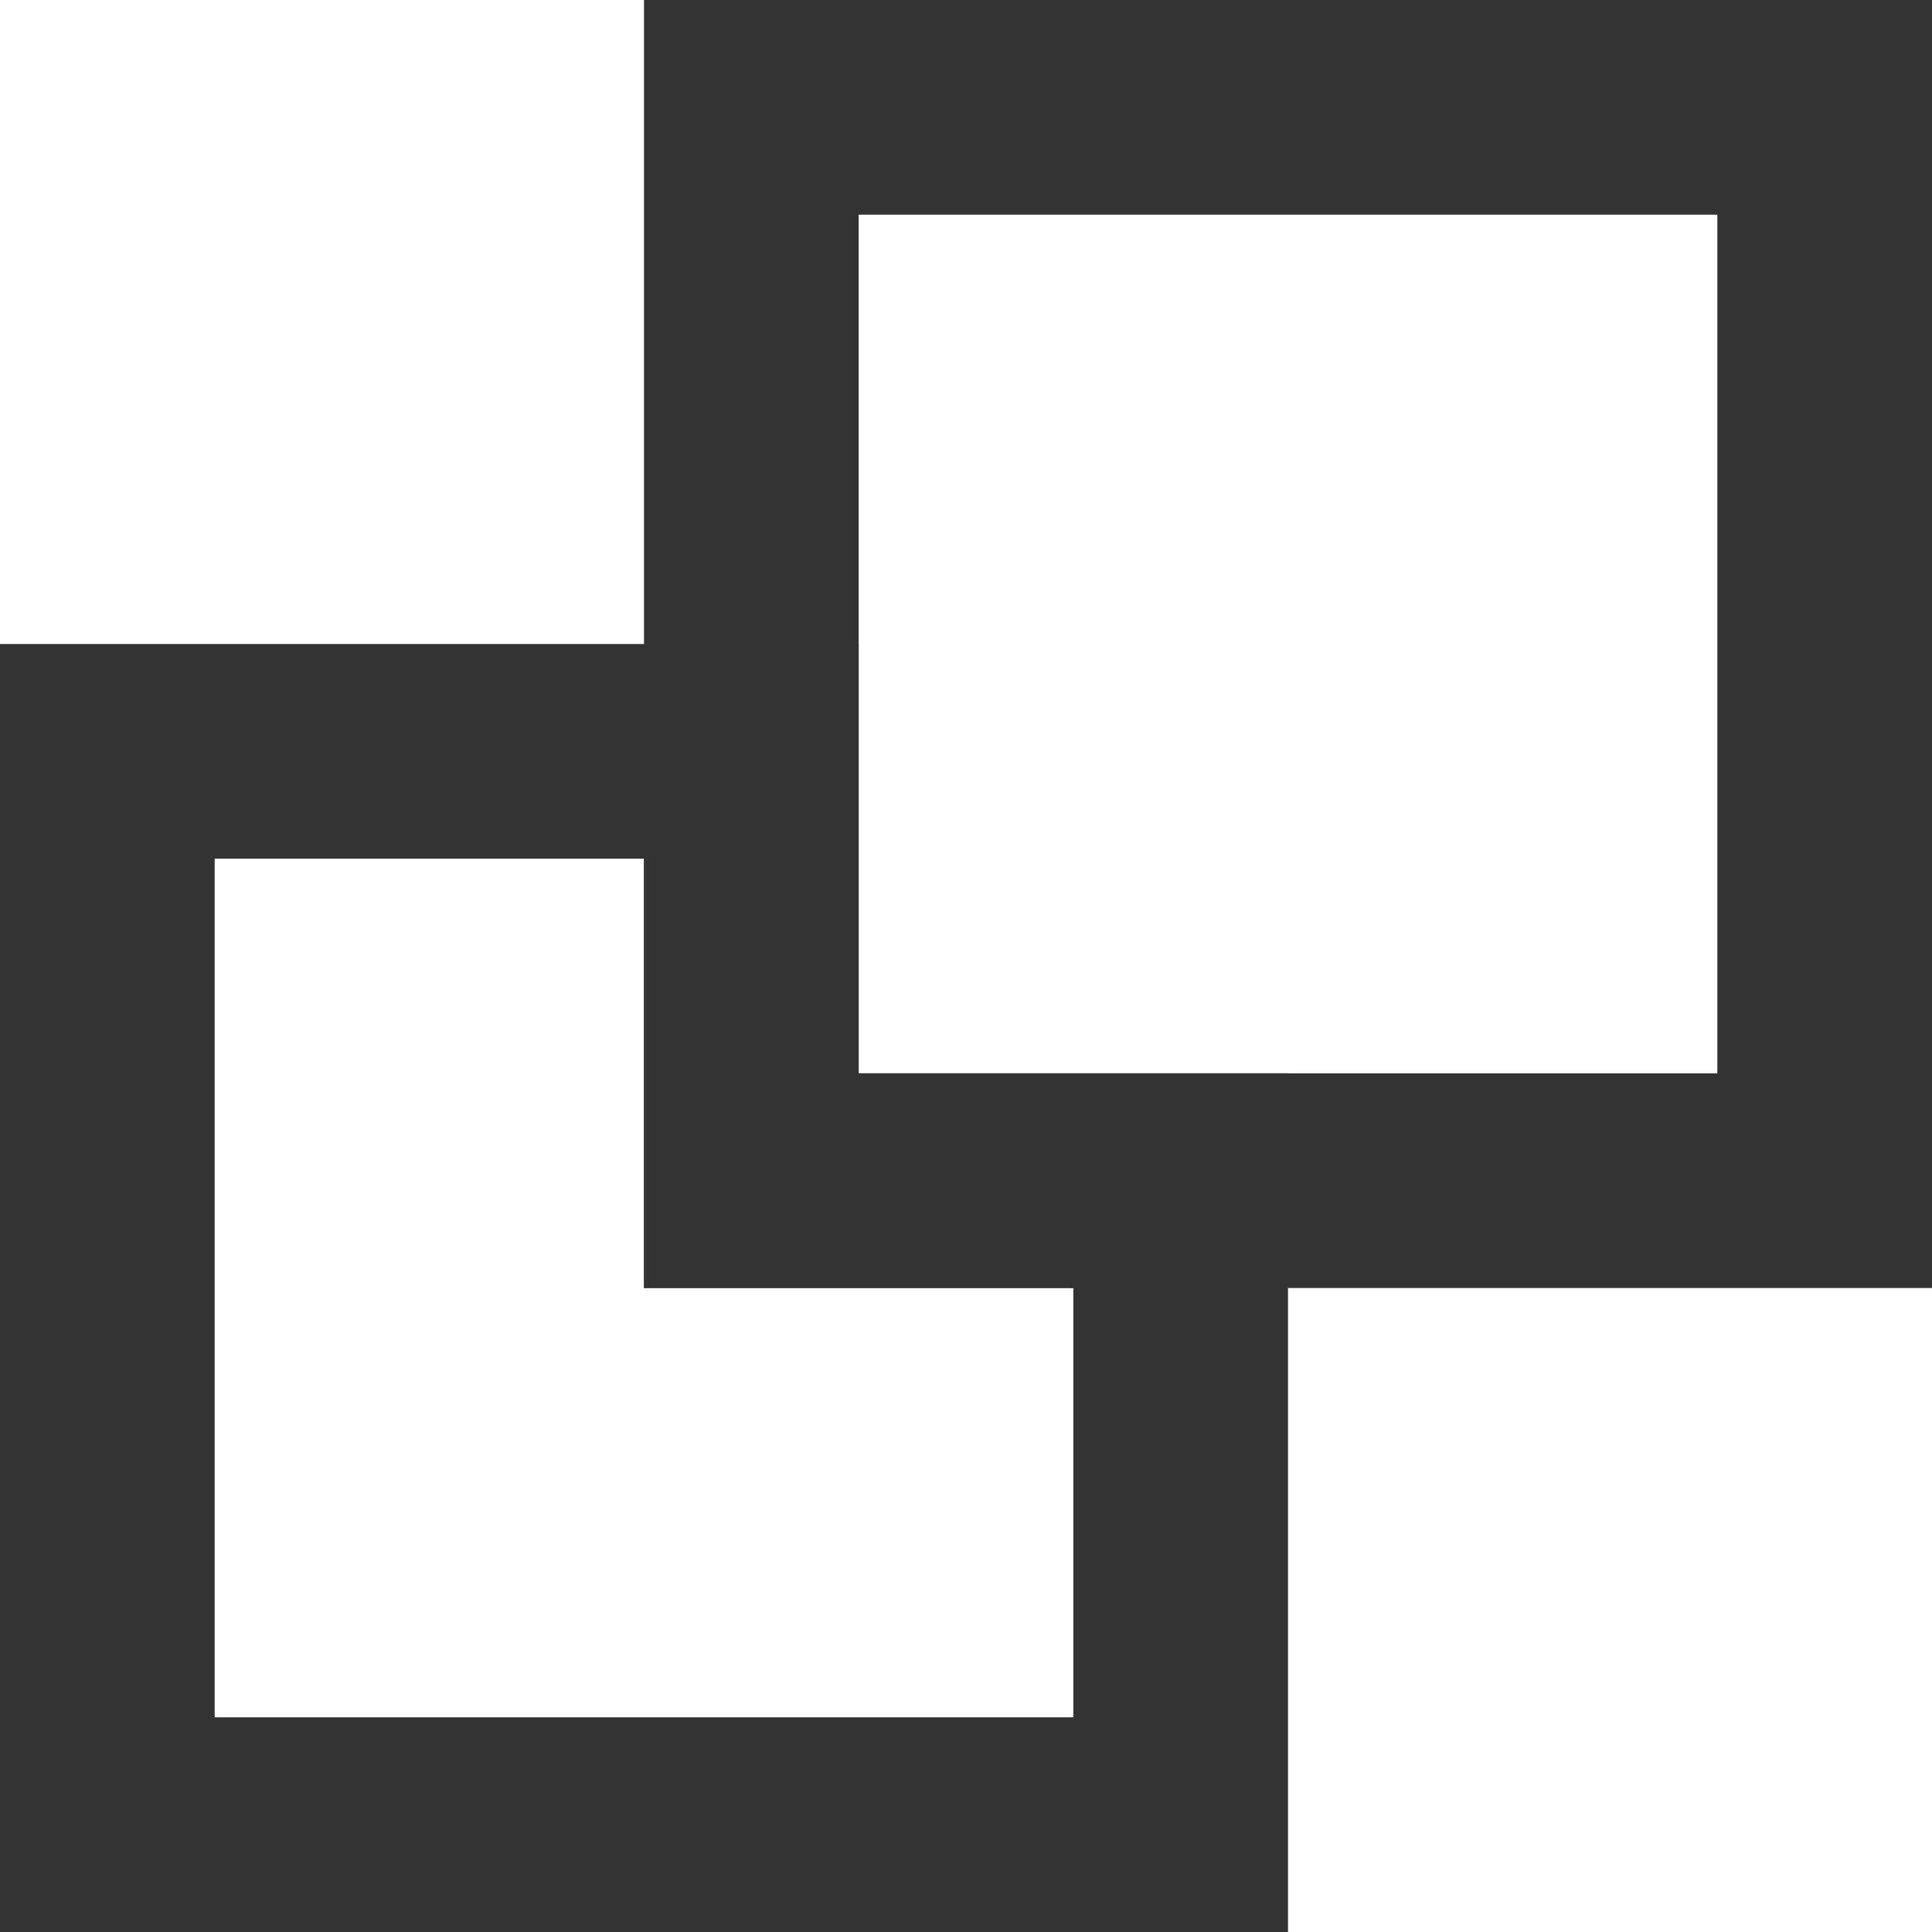
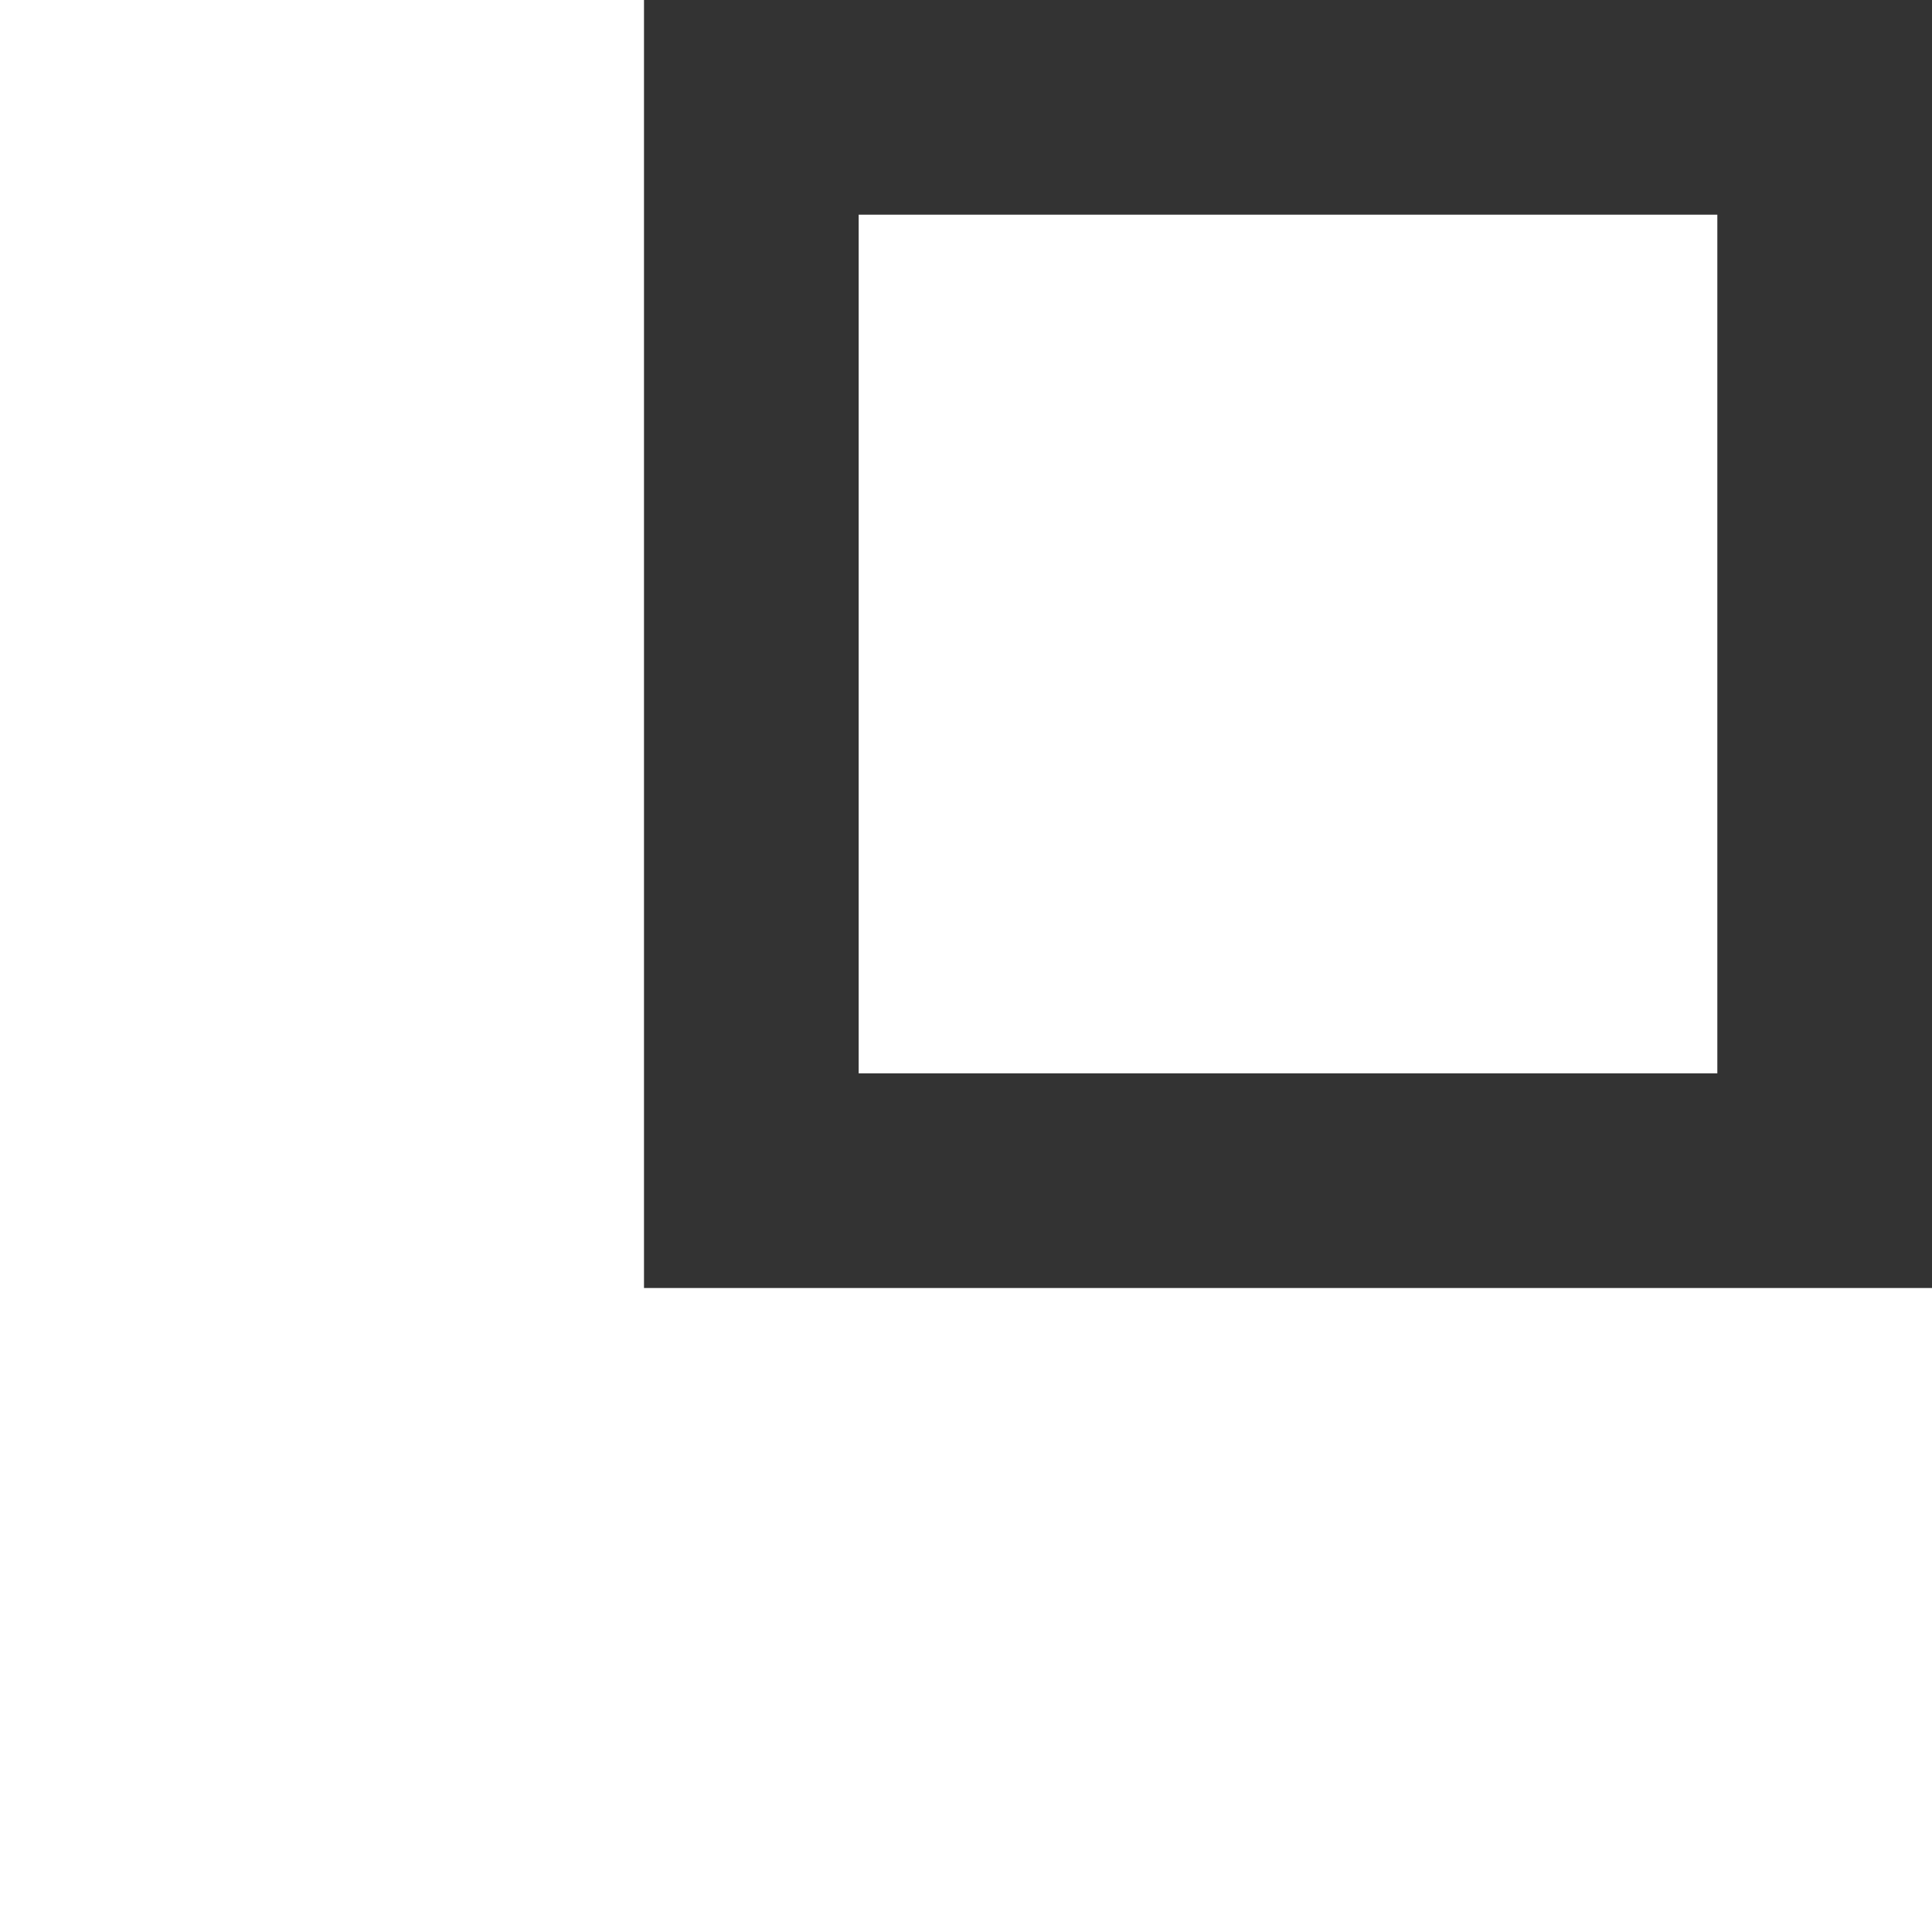
<svg xmlns="http://www.w3.org/2000/svg" version="1.1" id="レイヤー_1" x="0px" y="0px" width="9px" height="9px" viewBox="0 0 9 9" enable-background="new 0 0 9 9" xml:space="preserve">
  <rect x="3.5" y="0.5" fill="none" stroke="#333333" width="5" height="5" />
-   <path fill="#333333" d="M0,3L0,3h4v2h2v4H0V3L0,3z M1,4v4h4V6H4H3V5V4H1" />
</svg>